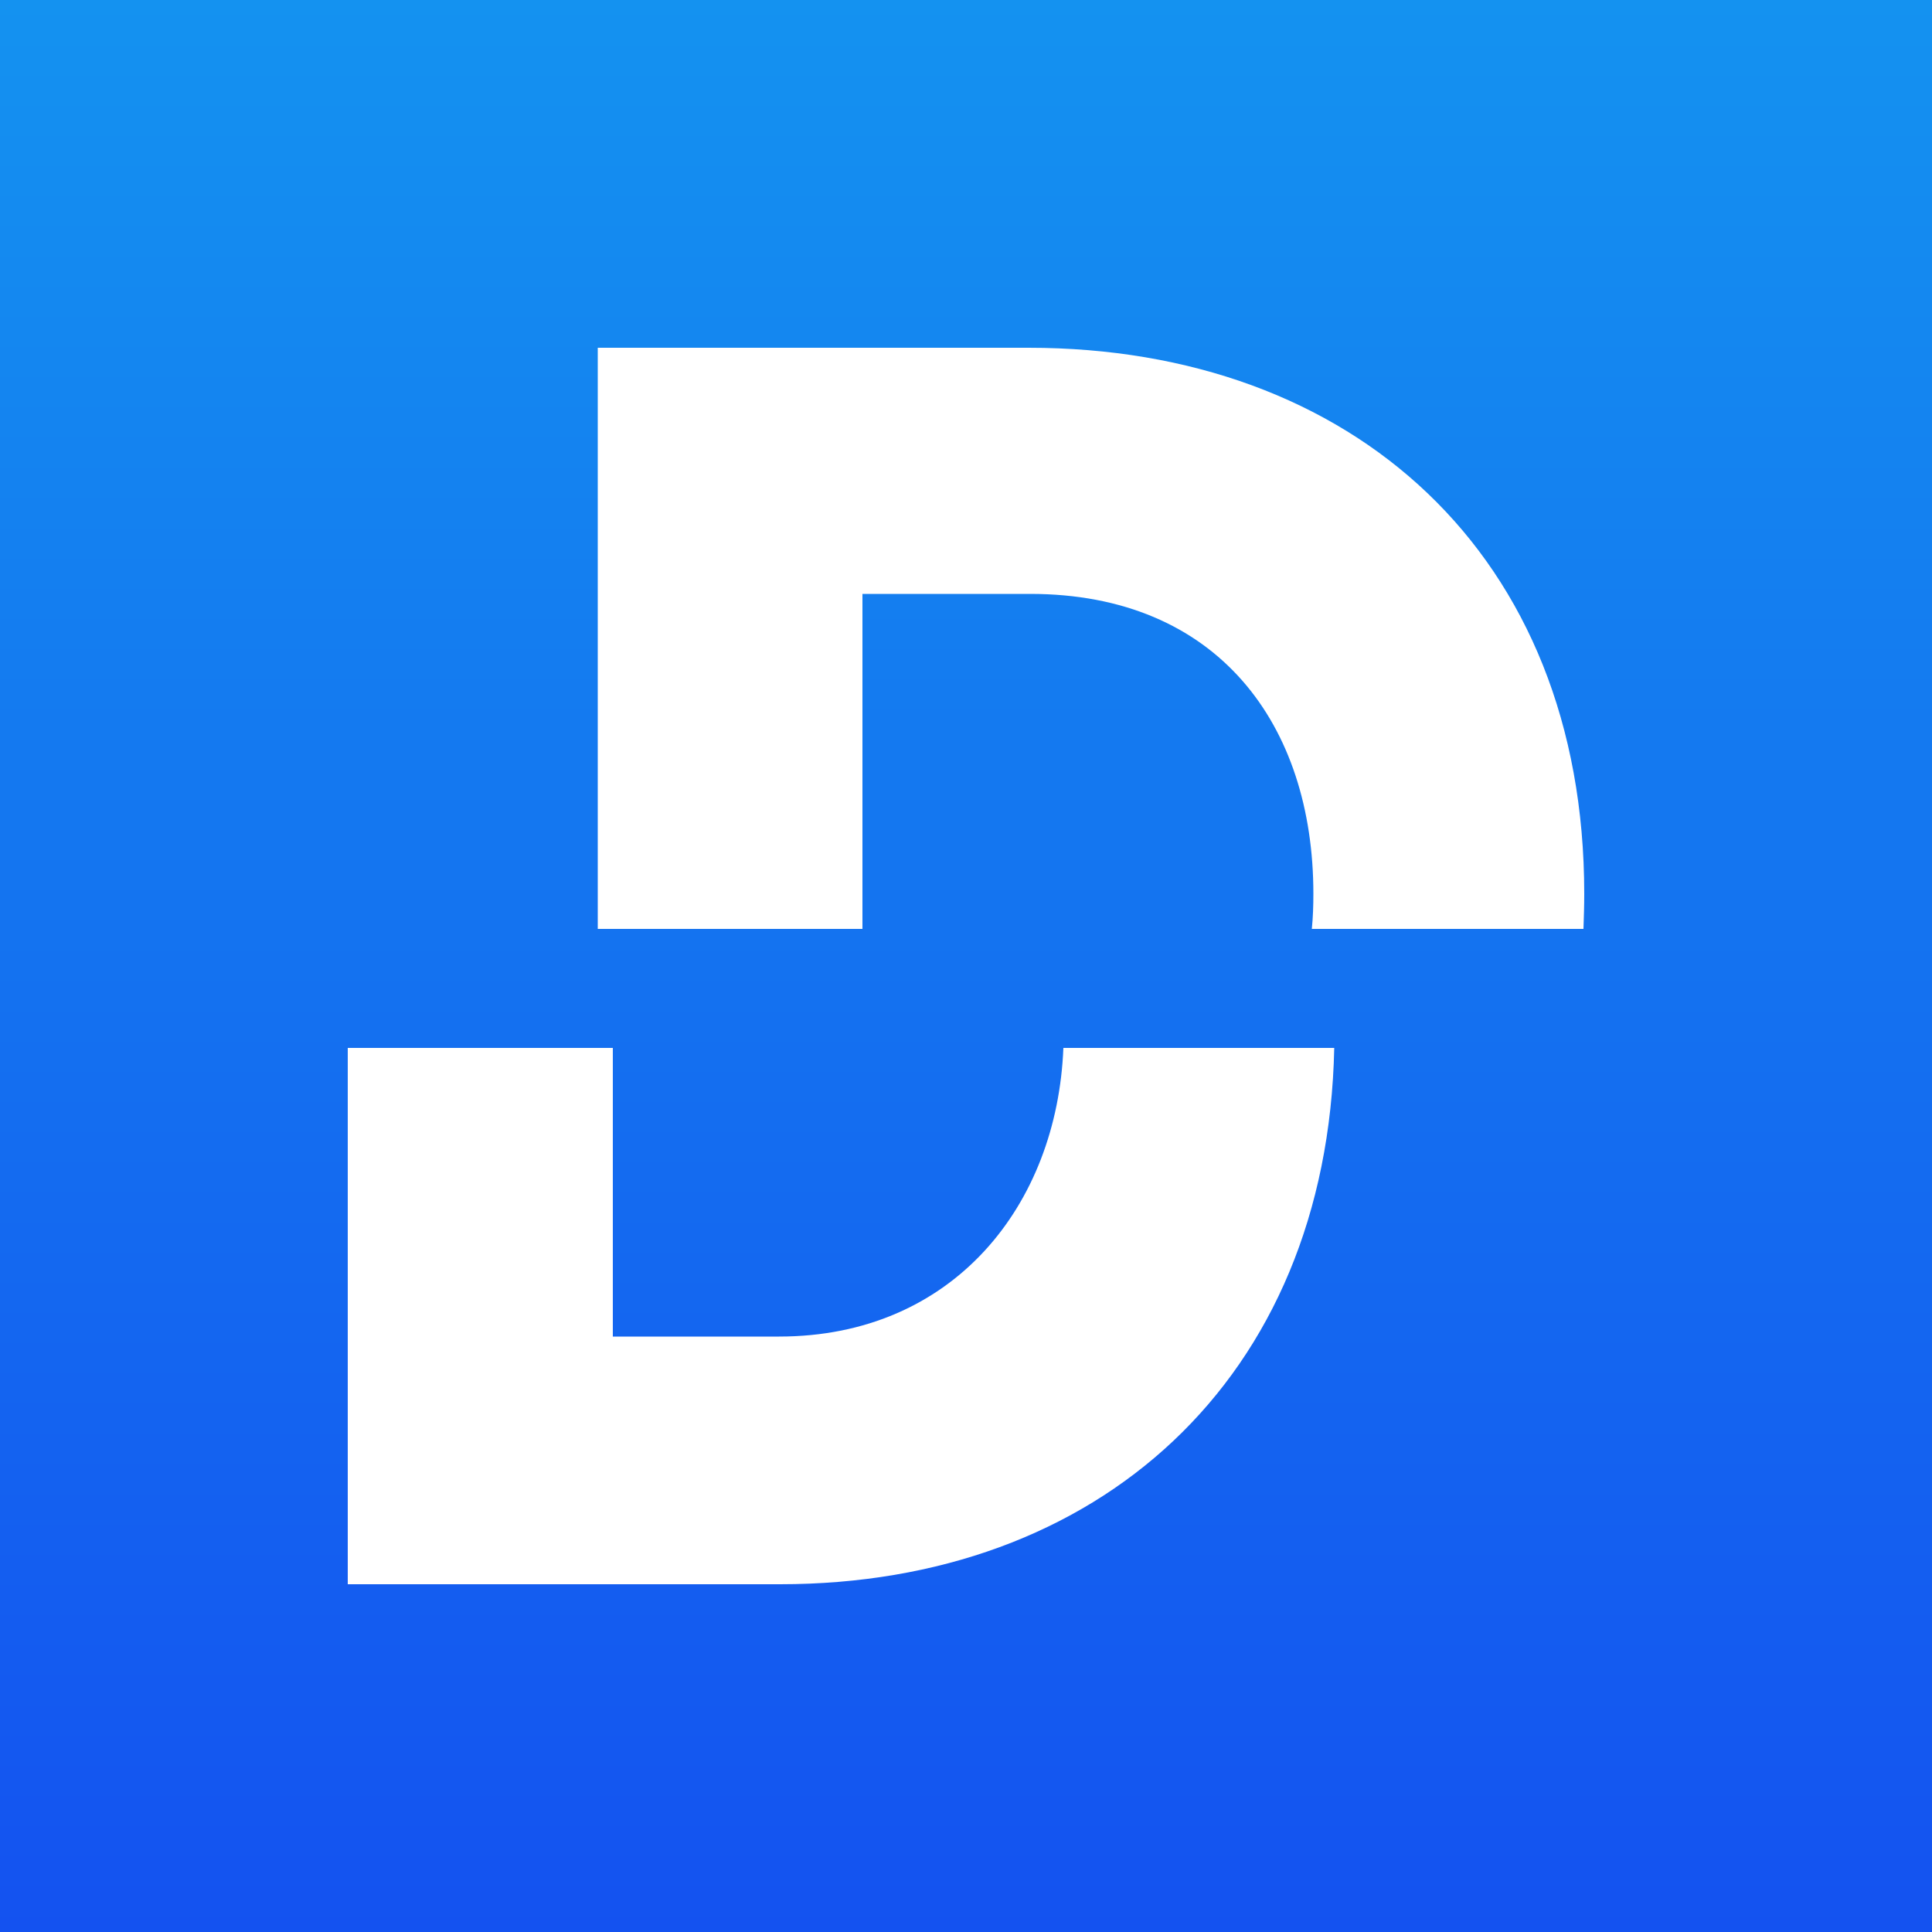
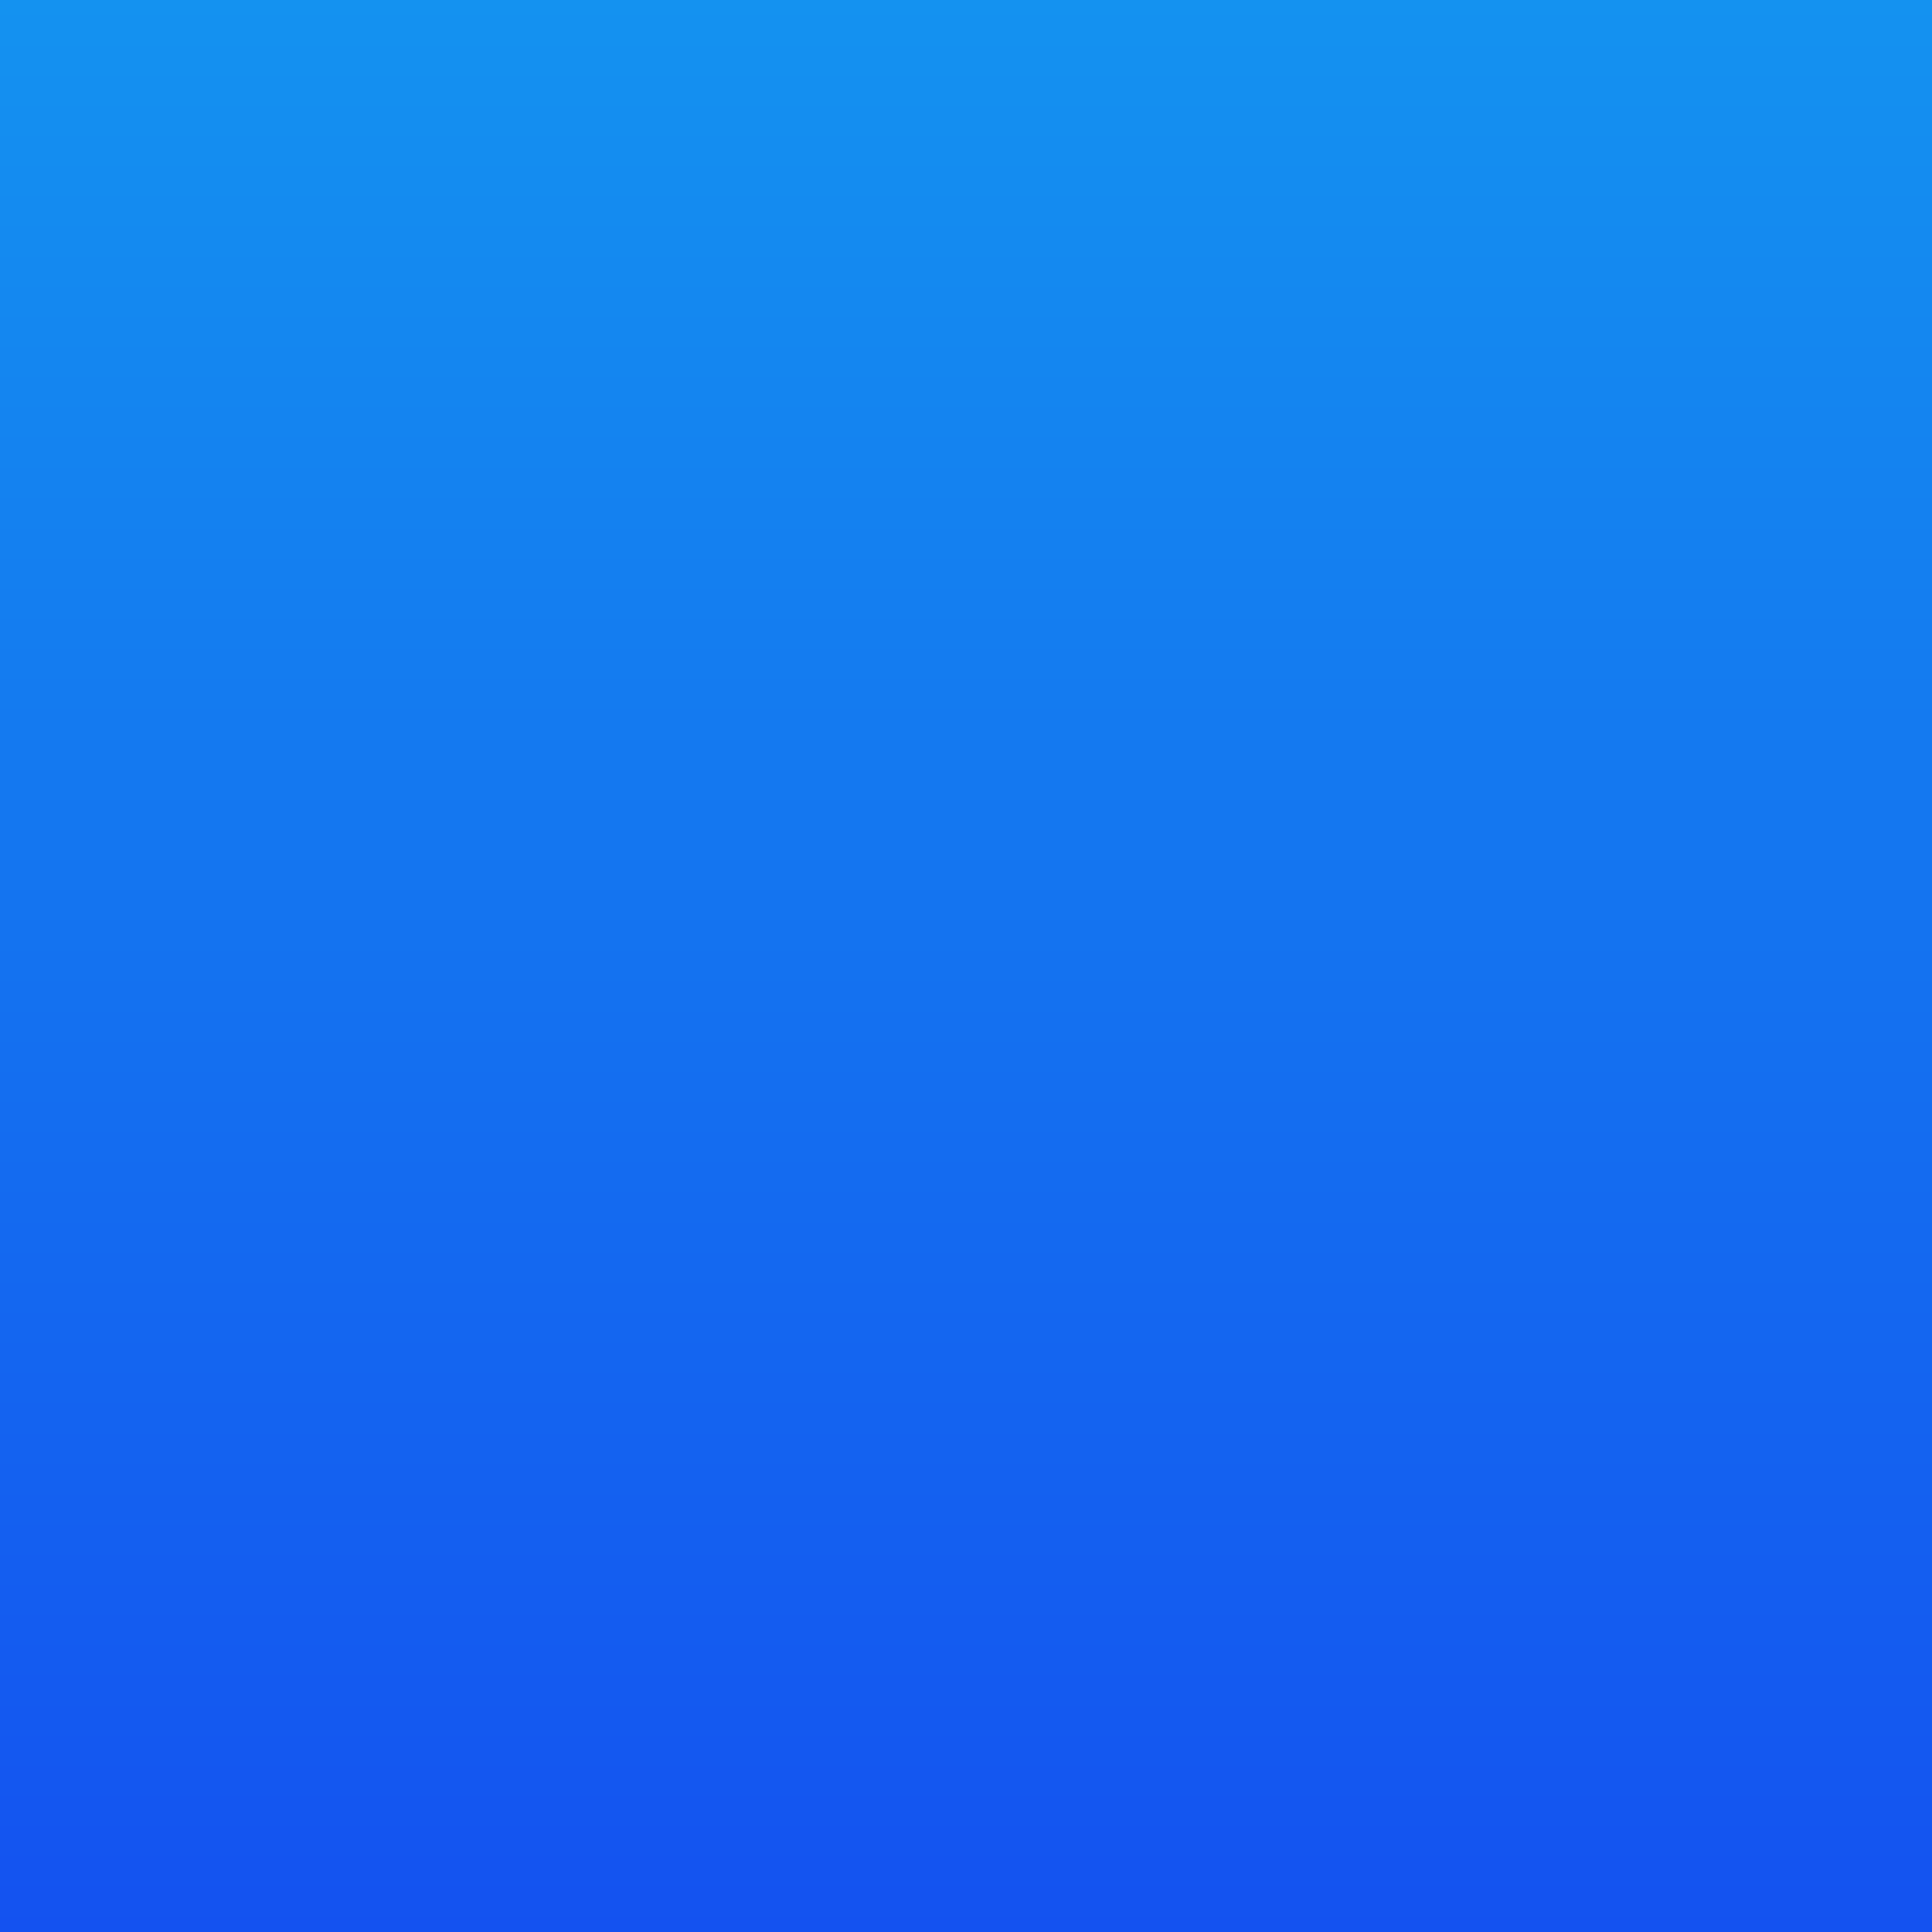
<svg xmlns="http://www.w3.org/2000/svg" width="500" height="500" viewBox="0 0 500 500" fill="none">
  <rect x="0" y="0" width="500" height="500" fill="#333333" stroke="none" />
  <g clip-path="url(#clip0_70_2)">
    <path d="M500 0V500H0V0H500Z" fill="url(#paint0_linear_70_2)" />
-     <path d="M409.8 240.4C409.9 237.4 410 234.4 410 231.3C410 143.4 349.9 90 266.2 90H154.7V240.4H223.2V153.7H266.6C315.2 153.7 339.9 187.6 339.9 231.3C339.9 234.4 339.8 237.4 339.5 240.4H409.8ZM90 271.2V410H201.9C283.9 410 343.5 357.3 345.3 271.2H275.2C273.6 311.8 246.8 345.9 201.6 345.9H158.6V271.2H90Z" fill="white" />
  </g>
  <defs>
    <linearGradient id="paint0_linear_70_2" x1="250" y1="0" x2="250" y2="500" gradientUnits="userSpaceOnUse">
      <stop stop-color="#1492F0" />
      <stop offset="1" stop-color="#1452F0" />
    </linearGradient>
    <clipPath id="clip0_70_2">
      <rect width="500" height="500" fill="white" />
    </clipPath>
  </defs>
</svg>